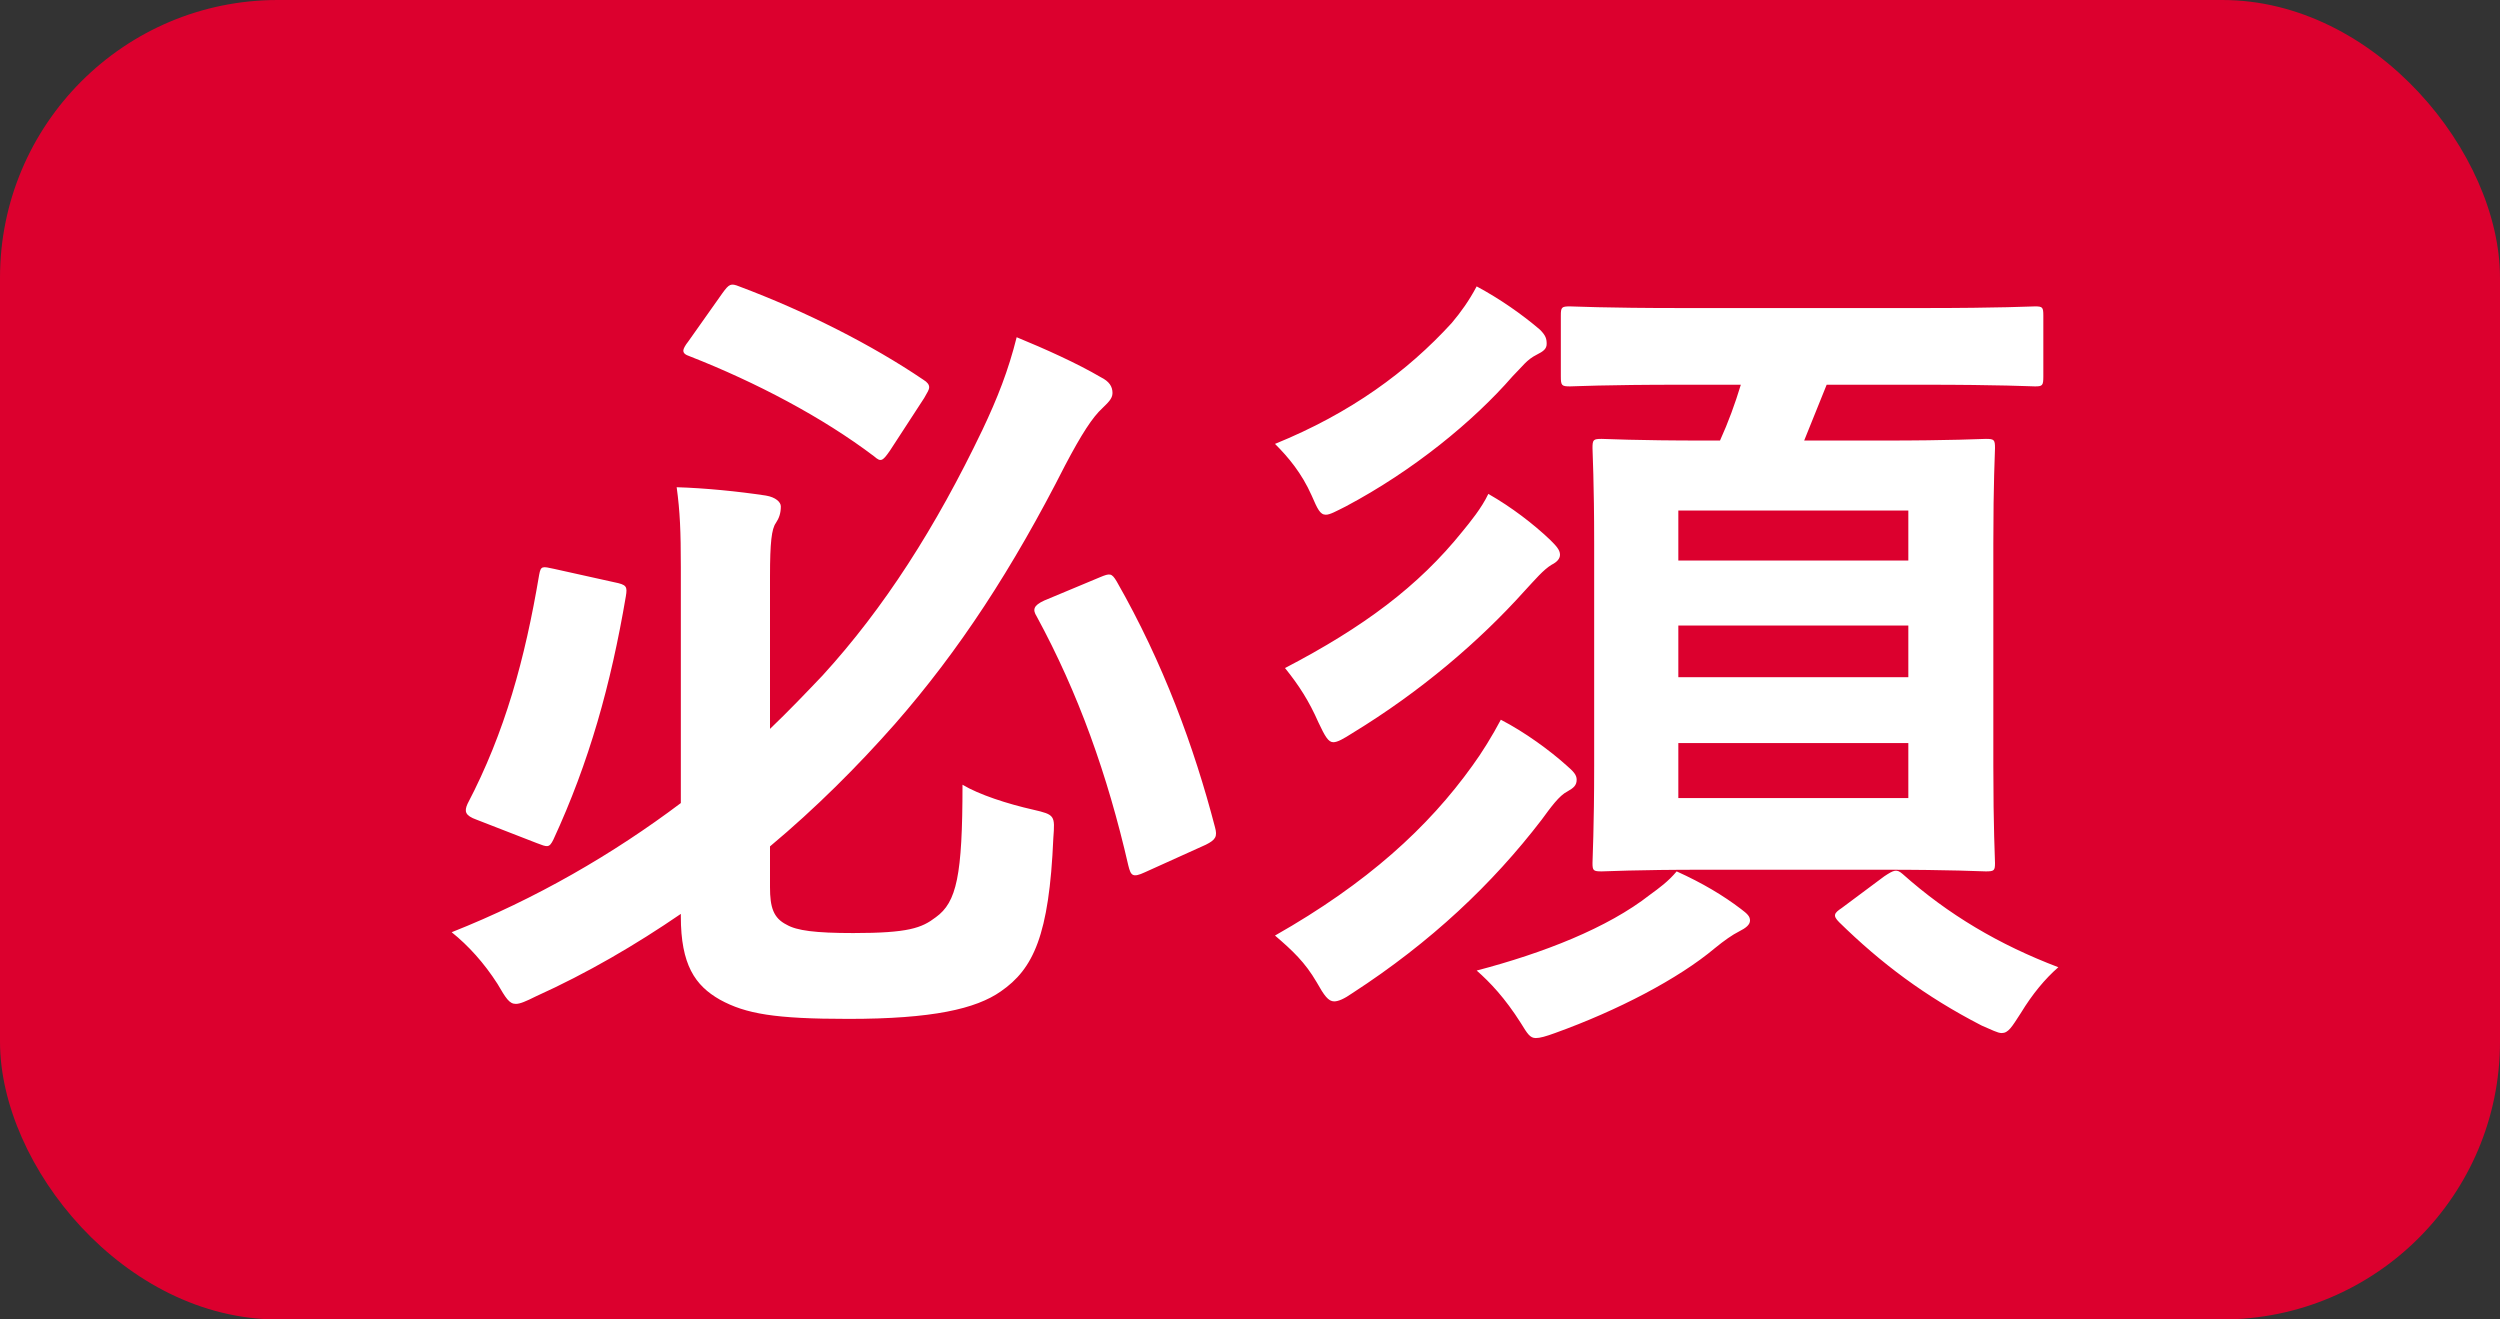
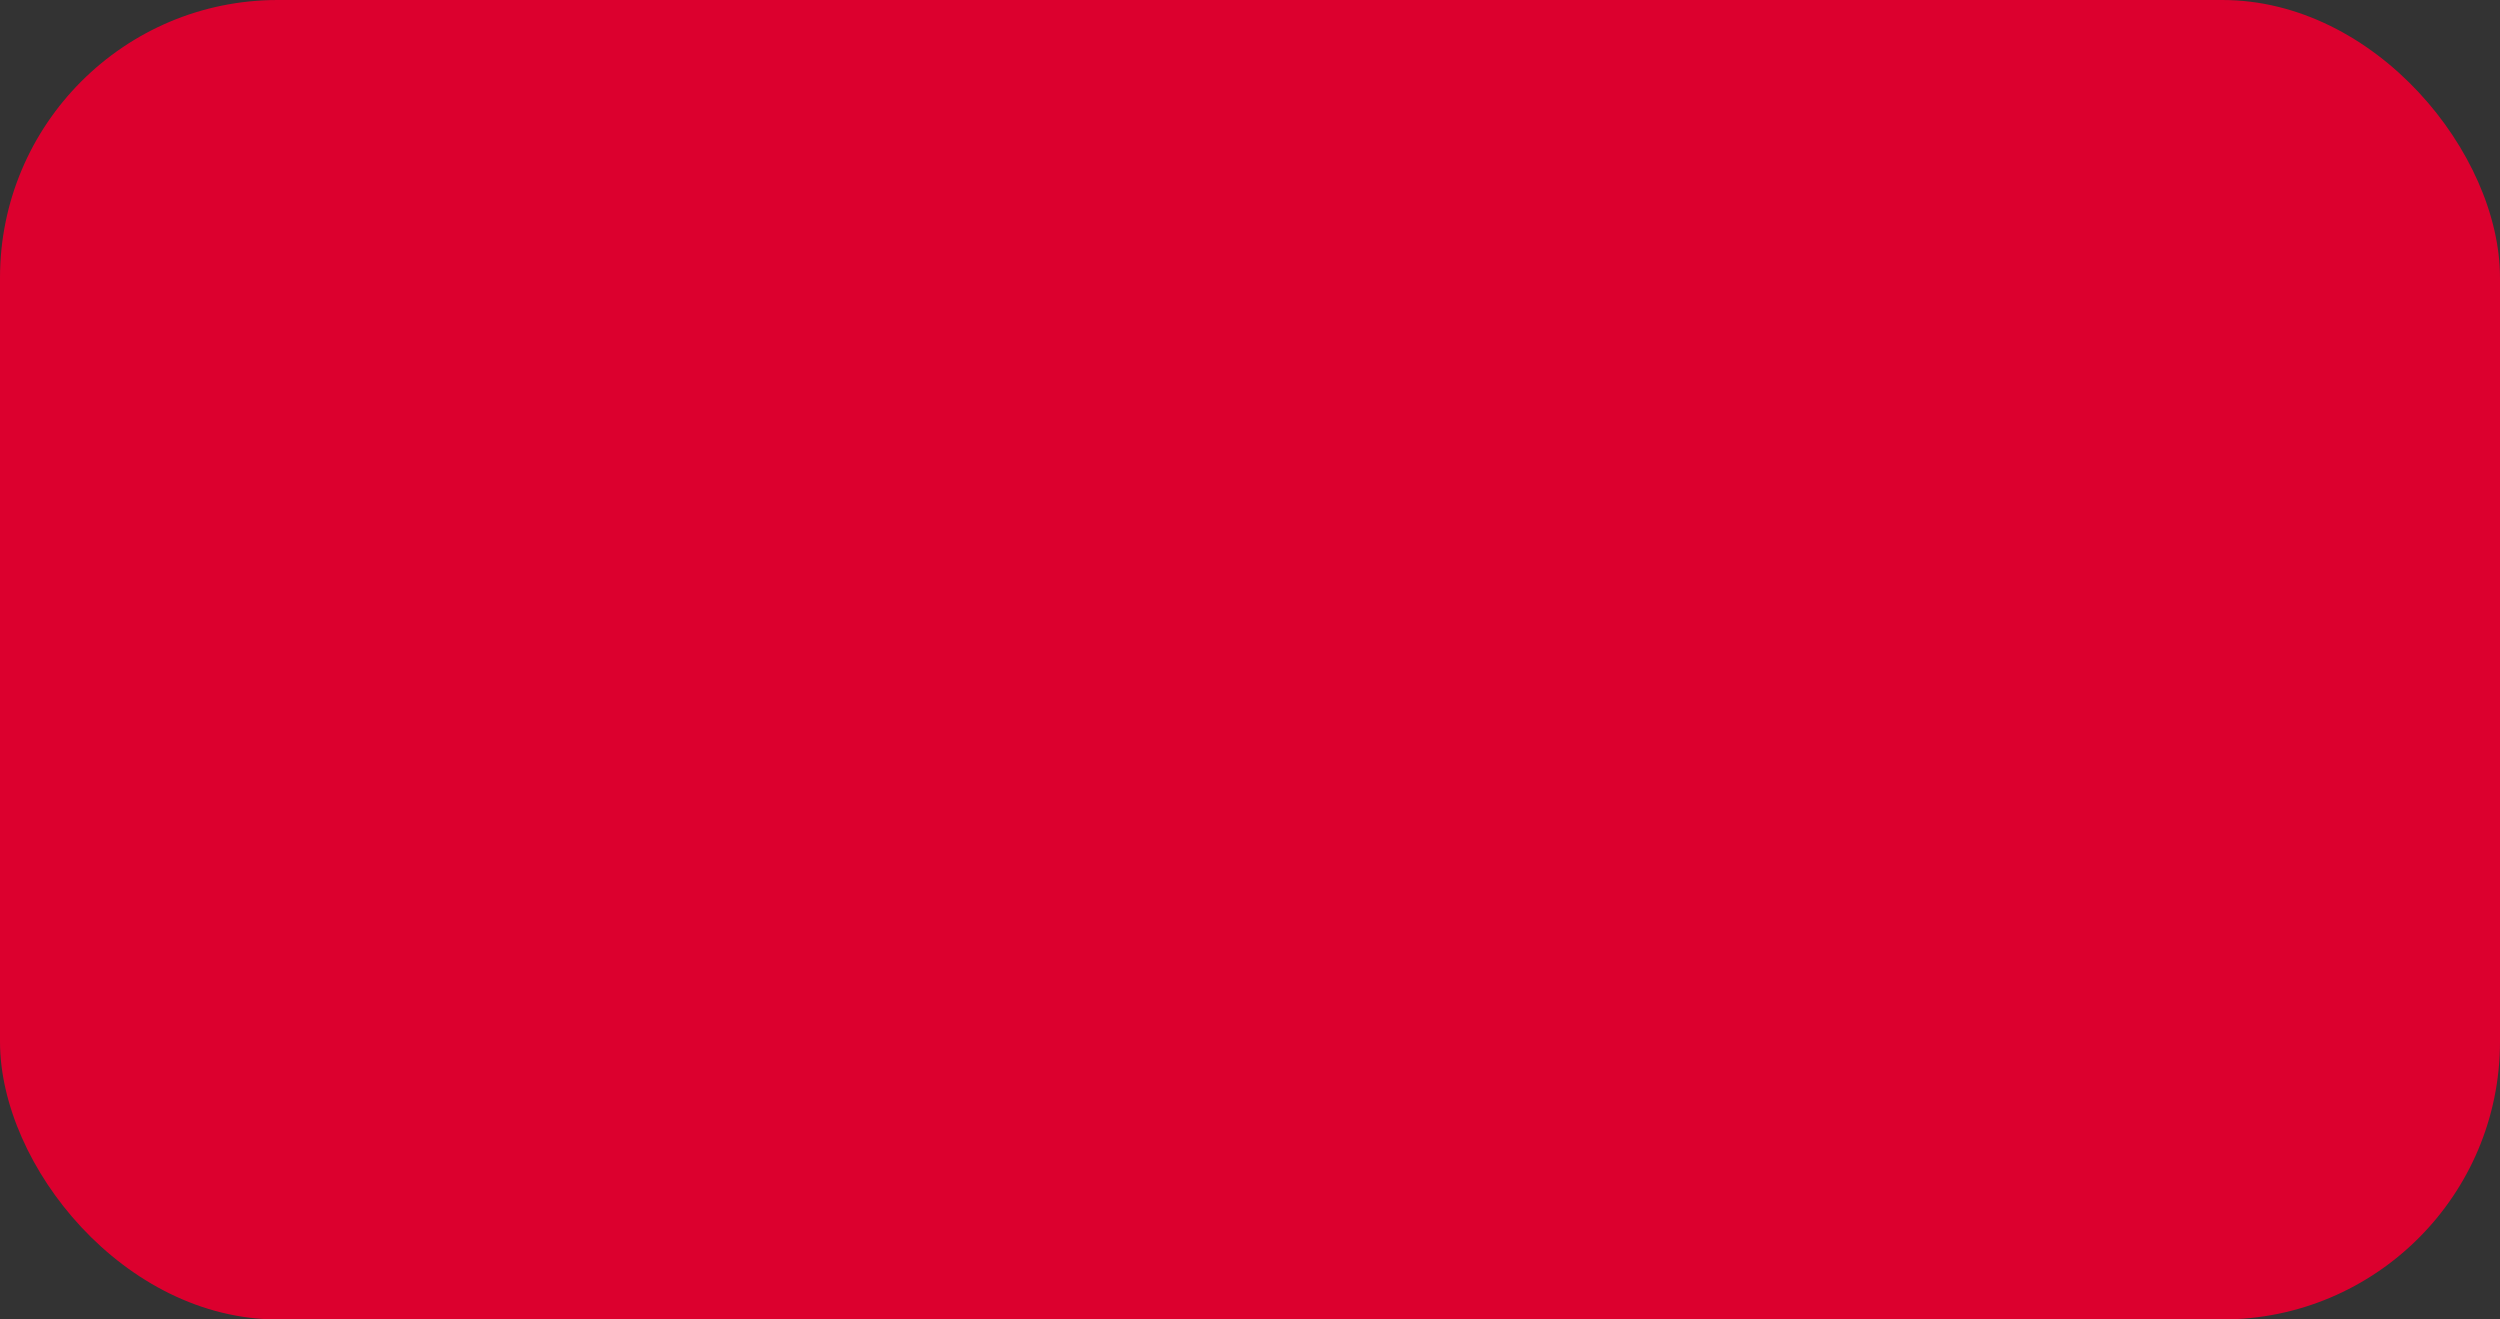
<svg xmlns="http://www.w3.org/2000/svg" width="36" height="19" viewBox="0 0 36 19" fill="none">
  <rect x="0" y="0" width="36" height="19" fill="#333333" stroke="none" />
  <rect width="36" height="19" rx="4" fill="#DC002E" />
-   <path d="M11.088 12.188V12.776C11.088 13.064 11.136 13.22 11.328 13.316C11.472 13.4 11.736 13.436 12.288 13.436C13.08 13.436 13.272 13.364 13.476 13.208C13.776 12.992 13.86 12.608 13.86 11.3C14.1 11.444 14.508 11.576 14.88 11.66C15.192 11.732 15.192 11.744 15.168 12.068C15.108 13.472 14.88 13.952 14.412 14.276C14.052 14.528 13.428 14.672 12.216 14.672C11.16 14.672 10.74 14.6 10.368 14.396C10.008 14.192 9.804 13.892 9.804 13.196V13.16C9.156 13.604 8.46 14.012 7.716 14.348C7.572 14.42 7.488 14.456 7.428 14.456C7.332 14.456 7.284 14.372 7.164 14.168C6.972 13.868 6.744 13.616 6.504 13.424C7.716 12.944 8.832 12.296 9.804 11.564V8.168C9.804 7.652 9.792 7.364 9.744 7.016C10.152 7.028 10.632 7.076 11.028 7.136C11.172 7.16 11.244 7.232 11.244 7.292C11.244 7.388 11.22 7.46 11.172 7.532C11.112 7.616 11.088 7.808 11.088 8.3V10.496C11.352 10.244 11.604 9.98 11.844 9.728C12.732 8.756 13.476 7.592 14.148 6.188C14.364 5.732 14.52 5.336 14.64 4.856C15.048 5.024 15.504 5.228 15.852 5.432C15.972 5.492 16.02 5.564 16.02 5.66C16.02 5.744 15.948 5.804 15.876 5.876C15.732 6.008 15.576 6.248 15.336 6.704C14.58 8.192 13.812 9.368 12.888 10.424C12.348 11.036 11.748 11.636 11.088 12.188ZM15.036 8.648L15.84 8.312C15.984 8.252 16.008 8.252 16.08 8.372C16.752 9.548 17.196 10.76 17.496 11.912C17.532 12.044 17.508 12.092 17.364 12.164L16.488 12.56C16.308 12.644 16.284 12.608 16.248 12.464C15.948 11.156 15.528 9.98 14.928 8.876C14.868 8.78 14.88 8.72 15.036 8.648ZM7.98 8.192L8.844 8.384C9.024 8.42 9.036 8.444 9.012 8.588C8.796 9.86 8.484 10.976 7.968 12.092C7.908 12.212 7.884 12.2 7.728 12.14L6.864 11.804C6.696 11.744 6.684 11.684 6.732 11.576C7.272 10.544 7.56 9.488 7.764 8.276C7.788 8.144 7.812 8.156 7.98 8.192ZM9.912 4.916L10.404 4.22C10.5 4.088 10.524 4.076 10.644 4.124C11.604 4.484 12.552 4.964 13.296 5.468C13.356 5.504 13.38 5.54 13.38 5.576C13.38 5.612 13.356 5.648 13.308 5.732L12.816 6.488C12.708 6.644 12.684 6.656 12.588 6.572C11.844 6.008 10.884 5.504 9.936 5.132C9.864 5.108 9.84 5.084 9.84 5.048C9.84 5.024 9.864 4.976 9.912 4.916ZM25.068 5.54H24.228C23.076 5.54 22.68 5.564 22.608 5.564C22.488 5.564 22.476 5.552 22.476 5.42V4.544C22.476 4.424 22.488 4.412 22.608 4.412C22.68 4.412 23.076 4.436 24.228 4.436H27.684C28.836 4.436 29.232 4.412 29.304 4.412C29.412 4.412 29.424 4.424 29.424 4.544V5.42C29.424 5.552 29.412 5.564 29.304 5.564C29.232 5.564 28.836 5.54 27.684 5.54H26.304L25.98 6.344H27.084C28.152 6.344 28.512 6.32 28.596 6.32C28.716 6.32 28.728 6.332 28.728 6.452C28.728 6.524 28.704 6.932 28.704 7.832V11.024C28.704 11.936 28.728 12.356 28.728 12.428C28.728 12.536 28.716 12.548 28.596 12.548C28.512 12.548 28.152 12.524 27.084 12.524H24.576C23.508 12.524 23.148 12.548 23.064 12.548C22.944 12.548 22.932 12.536 22.932 12.428C22.932 12.344 22.956 11.936 22.956 11.024V7.832C22.956 6.932 22.932 6.524 22.932 6.452C22.932 6.332 22.944 6.32 23.064 6.32C23.148 6.32 23.508 6.344 24.576 6.344H24.768C24.888 6.08 24.984 5.816 25.068 5.54ZM27.48 11.492V10.7H24.168V11.492H27.48ZM24.168 9.752H27.48V9.008H24.168V9.752ZM24.168 7.352V8.072H27.48V7.352H24.168ZM18.36 13.472C19.692 12.716 20.568 11.912 21.204 11.024C21.336 10.844 21.492 10.592 21.612 10.364C21.96 10.544 22.32 10.808 22.56 11.024C22.656 11.108 22.704 11.156 22.704 11.228C22.704 11.312 22.656 11.348 22.572 11.396C22.452 11.456 22.332 11.624 22.2 11.804C21.492 12.728 20.604 13.568 19.476 14.3C19.356 14.384 19.272 14.42 19.212 14.42C19.128 14.42 19.068 14.336 18.96 14.144C18.792 13.856 18.612 13.688 18.36 13.472ZM21.432 7.112C21.768 7.304 22.08 7.544 22.32 7.772C22.404 7.856 22.464 7.916 22.464 7.988C22.464 8.048 22.416 8.096 22.344 8.132C22.224 8.204 22.104 8.348 21.948 8.516C21.3 9.236 20.46 9.956 19.476 10.556C19.344 10.64 19.26 10.688 19.2 10.688C19.128 10.688 19.08 10.604 18.984 10.4C18.852 10.1 18.708 9.872 18.504 9.62C19.632 9.032 20.424 8.444 21.06 7.652C21.168 7.52 21.336 7.316 21.432 7.112ZM21.264 4.124C21.6 4.304 21.924 4.532 22.176 4.748C22.26 4.832 22.272 4.88 22.272 4.952C22.272 5.024 22.224 5.06 22.128 5.108C21.984 5.18 21.924 5.276 21.78 5.42C21.216 6.068 20.352 6.776 19.38 7.292C19.236 7.364 19.152 7.412 19.092 7.412C19.008 7.412 18.972 7.328 18.888 7.136C18.744 6.812 18.552 6.584 18.36 6.392C19.452 5.948 20.268 5.348 20.904 4.652C21.036 4.496 21.156 4.328 21.264 4.124ZM24.144 12.548C24.516 12.716 24.816 12.896 25.068 13.088C25.164 13.16 25.2 13.196 25.2 13.256C25.2 13.316 25.14 13.364 25.044 13.412C24.948 13.46 24.828 13.544 24.696 13.652C24.168 14.096 23.292 14.552 22.392 14.876C22.26 14.924 22.176 14.948 22.116 14.948C22.032 14.948 21.996 14.888 21.9 14.732C21.672 14.372 21.456 14.144 21.264 13.976C22.224 13.724 23.148 13.364 23.76 12.884C23.892 12.788 24.024 12.692 24.144 12.548ZM26.52 13.076L27.132 12.62C27.276 12.524 27.312 12.512 27.396 12.584C28.056 13.172 28.788 13.604 29.64 13.928C29.448 14.096 29.268 14.312 29.1 14.588C28.968 14.792 28.92 14.876 28.824 14.876C28.764 14.876 28.68 14.828 28.536 14.768C27.72 14.348 27.084 13.868 26.484 13.28C26.388 13.184 26.412 13.148 26.52 13.076Z" fill="white" />
</svg>